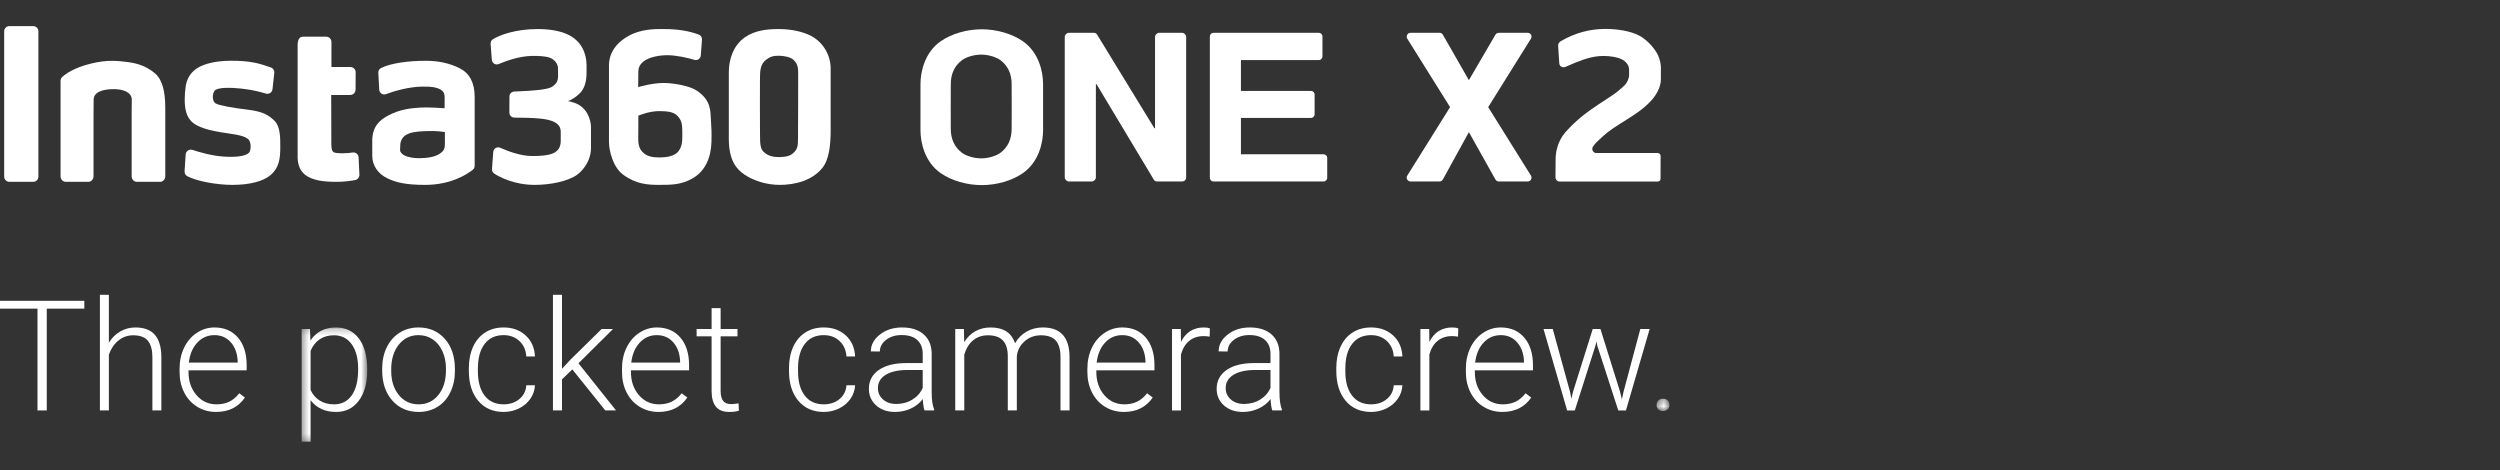
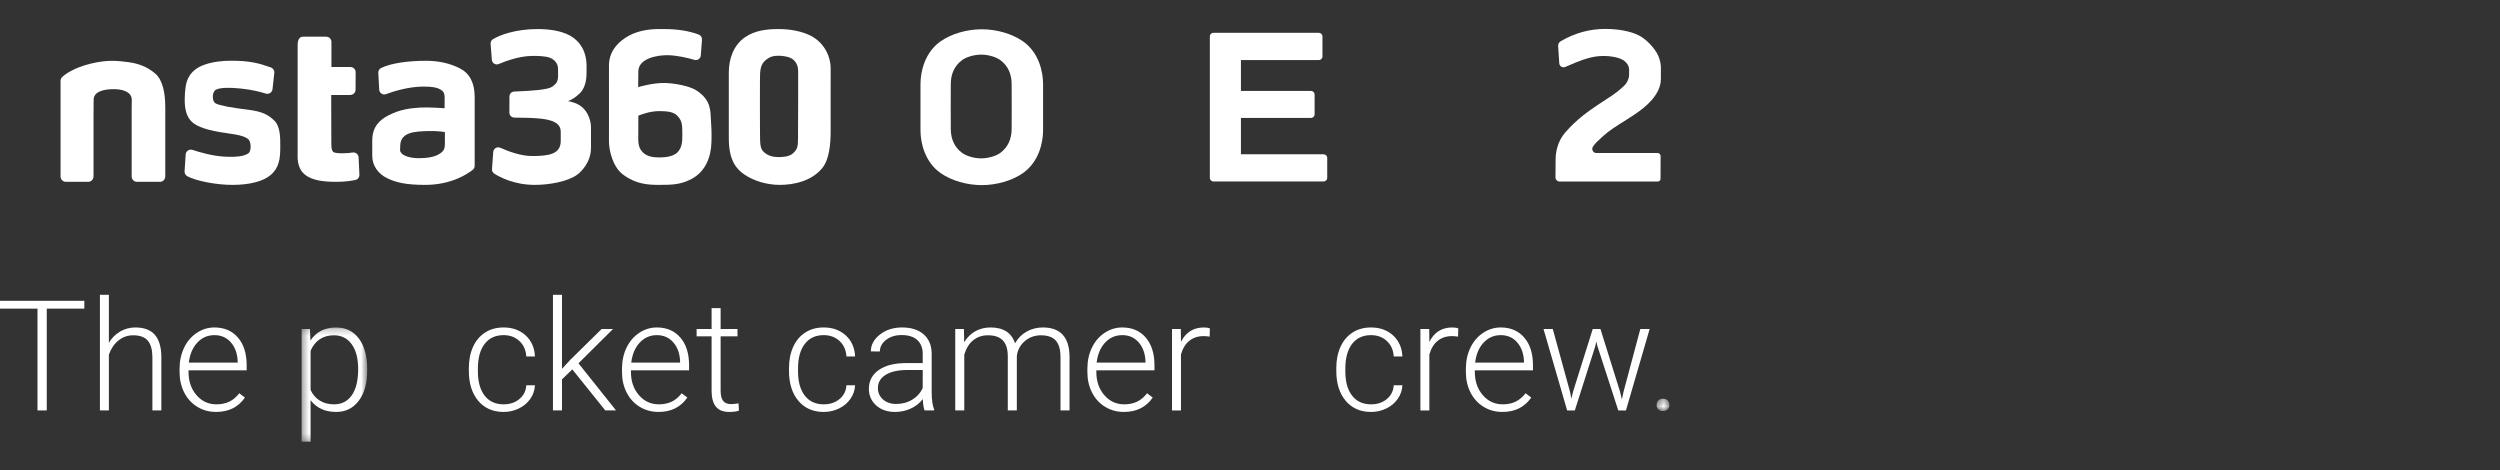
<svg xmlns="http://www.w3.org/2000/svg" xmlns:xlink="http://www.w3.org/1999/xlink" width="383px" height="72px" viewBox="0 0 383 72" version="1.1">
  <rect x="0" y="0" width="383" height="72" fill="#333333" stroke="none" />
  <title>desktop_logo_one x2_cjkjp</title>
  <defs>
    <polygon id="path-1" points="0.371 0.22 10.418 0.22 10.418 17.73 0.371 17.73" />
    <polygon id="path-3" points="0.385 0.321 2.357 0.321 2.357 2.213 0.385 2.213" />
  </defs>
  <g id="切图" stroke="none" stroke-width="1" fill="none" fill-rule="evenodd">
    <g id="Desktop/Logo/ONE-X2_EN">
      <g id="编组-5" />
      <g id="编组" transform="translate(0, 4)">
        <path d="M202.773,19.636 L190.111,19.636 L190.111,14.064 L200.84,14.064 C201.148,14.064 201.398,13.815 201.398,13.508 L201.398,10.483 C201.398,10.176 201.148,9.927 200.84,9.927 L190.111,9.927 L190.111,5.204 L202.041,5.204 C202.349,5.204 202.599,4.954 202.599,4.646 L202.599,1.581 C202.599,1.273 202.349,1.024 202.041,1.024 L185.905,1.024 C185.598,1.024 185.348,1.273 185.348,1.581 L185.348,23.245 C185.348,23.552 185.598,23.801 185.905,23.801 L202.773,23.801 C203.081,23.801 203.331,23.552 203.331,23.245 L203.331,20.193 C203.331,19.885 203.081,19.636 202.773,19.636" id="Fill-1" fill="#FFFFFF" />
-         <path d="M181.099,1.025 C181.41,1.025 181.72,1.335 181.72,1.646 L181.72,23.179 C181.72,23.594 181.41,23.802 181.099,23.802 L177.263,23.802 C177.055,23.802 176.848,23.698 176.744,23.491 L167.992,8.904 L167.889,8.904 L167.889,23.179 C167.889,23.491 167.577,23.802 167.267,23.802 L163.742,23.802 C163.431,23.802 163.12,23.491 163.12,23.179 L163.12,1.646 C163.12,1.335 163.431,1.025 163.742,1.025 L167.577,1.025 C167.785,1.025 167.992,1.128 168.096,1.335 L176.848,15.642 L176.952,15.642 L176.952,1.646 C176.952,1.335 177.263,1.025 177.574,1.025 L181.099,1.025 Z" id="Fill-3" fill="#FFFFFF" />
        <path d="M154.983,15.794 C154.973,17.248 154.451,18.539 153.251,19.421 C152.674,19.846 151.502,20.262 150.32,20.262 C149.138,20.262 147.967,19.846 147.393,19.421 C146.193,18.539 145.671,17.248 145.661,15.794 C145.65,14.297 145.65,13.913 145.65,12.479 C145.65,11.043 145.65,10.332 145.661,8.835 C145.671,7.378 146.193,6.09 147.393,5.208 C147.967,4.782 149.138,4.367 150.32,4.367 C151.502,4.367 152.674,4.782 153.251,5.208 C154.451,6.09 154.973,7.378 154.983,8.835 C154.995,10.332 154.995,11.043 154.995,12.479 C154.995,13.913 154.995,14.297 154.983,15.794 M156.698,2.317 C155.009,1.142 152.635,0.486 150.407,0.486 C148.183,0.486 145.81,1.142 144.12,2.317 C141.687,4.01 141.018,6.951 141.018,8.886 L141.018,12.586 L141.018,15.958 C141.018,17.895 141.687,20.833 144.12,22.529 C145.81,23.705 148.183,24.358 150.407,24.358 C152.635,24.358 155.009,23.705 156.698,22.529 C159.133,20.833 159.8,17.895 159.8,15.958 L159.8,12.586 L159.8,8.886 C159.8,6.951 159.133,4.01 156.698,2.317" id="Fill-5" fill="#FFFFFF" />
-         <path d="M229.615,23.802 L234.041,23.802 C234.503,23.802 234.784,23.294 234.54,22.903 L227.99,12.413 L234.54,1.924 C234.784,1.532 234.503,1.024 234.041,1.024 L229.609,1.024 C229.399,1.024 229.206,1.135 229.101,1.316 L225.032,8.283 L221.047,1.32 C220.943,1.137 220.748,1.024 220.537,1.024 L216.093,1.024 C215.631,1.024 215.35,1.532 215.595,1.924 L222.152,12.413 L215.595,22.902 C215.35,23.294 215.631,23.802 216.093,23.802 L220.53,23.802 C220.745,23.802 220.942,23.685 221.046,23.497 L225.033,16.243 L229.103,23.501 C229.207,23.687 229.403,23.802 229.615,23.802" id="Fill-7" fill="#FFFFFF" />
        <path d="M245.302,17.121 L245.675,16.781 C246.52,16.009 247.62,15.322 248.784,14.593 C250.883,13.279 253.006,11.929 254.007,9.899 C254.26,9.369 254.444,8.768 254.445,8.178 L254.451,6.278 C254.422,5.686 254.302,5.169 254.05,4.559 C253.975,4.409 253.896,4.253 253.82,4.103 C252.984,2.725 251.814,1.796 251.062,1.418 C249.829,0.797 247.973,0.437 245.972,0.431 L245.926,0.431 C243.516,0.431 241.214,1.069 239.081,2.328 C238.831,2.476 238.687,2.76 238.706,3.051 L238.883,5.715 C238.898,5.921 239.009,6.102 239.188,6.212 C239.371,6.325 239.592,6.343 239.792,6.26 C239.971,6.186 240.172,6.099 240.387,6.006 C241.618,5.474 243.303,4.747 244.945,4.603 C245.199,4.58 245.444,4.571 245.676,4.571 C246.731,4.571 247.534,4.768 247.87,4.867 C248.098,4.933 248.667,5.126 249.019,5.475 C249.414,5.866 249.582,6.238 249.581,6.719 L249.579,7.499 C249.577,7.999 249.273,8.688 248.916,9.038 C247.558,10.373 246.239,11.085 244.964,11.946 C243.345,13.039 241.67,14.17 239.833,16.248 C238.534,17.718 238.326,19.482 238.32,20.402 L238.3,23.165 C238.297,23.518 238.588,23.809 238.948,23.813 C239.16,23.815 253.778,23.813 253.926,23.813 L253.929,23.813 C254.071,23.813 254.196,23.767 254.283,23.681 C254.355,23.608 254.394,23.512 254.394,23.405 L254.406,19.904 C254.406,19.781 254.358,19.665 254.27,19.579 C254.183,19.491 254.065,19.443 253.94,19.443 C252.698,19.44 249.502,19.451 247.015,19.443 L244.534,19.443 C244.304,19.441 244.107,19.292 244.003,19.094 C243.898,18.89 243.916,18.644 244.051,18.449 C244.418,17.921 244.641,17.719 245.302,17.121" id="Fill-9" fill="#FFFFFF" />
        <path d="M103.926,19.189 C103.345,19.95 102.033,20.122 101.021,20.122 C99.988,20.122 99.01,19.977 98.339,19.189 C97.668,18.401 97.788,17.471 97.788,16.225 C97.788,14.681 97.795,13.72 97.795,13.72 C97.795,13.72 99.516,12.976 101.133,13.023 C102.091,13.052 103.16,13.065 103.82,13.784 C104.48,14.503 104.533,15.126 104.533,16.478 C104.533,17.693 104.506,18.427 103.926,19.189 M106.641,9.822 C105.638,9.184 103.344,8.728 101.728,8.712 C99.922,8.695 97.766,9.346 97.766,9.346 C97.766,9.346 97.766,8.092 97.794,6.903 C97.842,4.922 100.723,4.451 102.203,4.456 C103.699,4.461 105.387,4.877 106.394,5.171 C106.858,5.306 107.328,4.979 107.364,4.496 L107.544,2.07 C107.568,1.736 107.373,1.424 107.061,1.304 C105.594,0.738 103.771,0.456 101.855,0.456 C100.815,0.456 98.903,0.353 96.973,1.168 C95.547,1.77 93.294,3.292 93.294,6.018 C93.294,8.676 93.299,10.474 93.296,12.865 C93.293,15.879 93.294,15.29 93.294,17.715 C93.294,19.053 93.888,21.569 95.42,22.723 C97.388,24.205 99.197,24.324 100.996,24.324 C102.964,24.324 104.314,24.287 105.964,23.405 C108.068,22.279 108.926,20.101 108.994,17.778 C109.039,16.229 108.992,15.55 108.908,14.291 C108.825,13.05 108.987,11.312 106.641,9.822" id="Fill-11" fill="#FFFFFF" />
        <path d="M122.279,7.33 C122.279,8.731 122.276,9.592 122.276,12.37 C122.276,14.033 122.258,14.743 122.258,15.927 L122.258,17.082 C122.258,18.533 122.164,18.864 121.474,19.5 C120.869,20.057 119.769,20.064 119.22,20.064 C118.378,20.064 117.629,19.838 117.084,19.348 C116.493,18.817 116.432,18.315 116.432,16.35 C116.432,15.143 116.418,14.35 116.418,12.28 C116.418,10.768 116.437,9.509 116.426,8.183 C116.415,6.648 116.537,5.805 117.358,5.158 C117.926,4.709 118.428,4.538 119.28,4.538 C120.079,4.538 121.068,4.721 121.561,5.169 C122.302,5.842 122.279,6.605 122.279,7.33 M127.254,12.364 C127.254,9.828 127.256,8.319 127.256,6.479 C127.256,4.522 126.168,2.455 124.148,1.445 C122.891,0.817 121.137,0.451 119.302,0.451 C117.44,0.451 115.656,0.665 114.146,1.698 C112.347,2.928 111.654,5.074 111.654,7.094 L111.654,12.318 L111.654,17.224 C111.654,20.632 112.867,21.946 114.051,22.746 C115.479,23.71 117.468,24.324 119.455,24.324 C121.658,24.324 124.364,23.731 125.979,21.737 C127.052,20.411 127.256,18.108 127.256,15.961 C127.256,13.767 127.254,14.84 127.254,12.364" id="Fill-13" fill="#FFFFFF" />
        <path d="M90.539,15.499 C90.539,14.382 89.954,12.388 87.973,11.742 C87.482,11.581 87.213,11.502 86.983,11.502 C87.54,11.288 88.085,11.003 88.805,10.312 C89.525,9.621 89.859,8.526 89.859,7.153 C89.859,6.183 89.861,6.81 89.861,6.021 C89.861,4.061 88.989,2.359 87.266,1.425 C85.904,0.688 84.046,0.452 82.375,0.452 C78.937,0.452 76.536,1.384 75.528,1.999 C75.282,2.15 75.141,2.424 75.162,2.712 L75.349,5.162 C75.389,5.684 75.929,6.014 76.411,5.809 C77.552,5.325 79.521,4.619 81.398,4.569 C82.305,4.545 83.608,4.587 84.271,4.856 C85.016,5.16 85.478,5.79 85.486,6.476 C85.495,7.219 85.5,7.108 85.5,7.568 C85.5,8.589 85.128,8.839 84.8,9.133 C84.338,9.548 83.463,9.669 82.426,9.794 C81.765,9.873 80.165,9.98 78.789,10.025 C78.376,10.038 78.049,10.374 78.047,10.787 L78.037,13.249 C78.035,13.672 78.375,14.015 78.797,14.018 C79.991,14.027 81.636,14.046 82.837,14.175 C84.495,14.355 85.903,14.806 85.903,16.169 C85.903,17.531 85.905,15.561 85.905,17.584 C85.905,19.608 84.135,19.904 81.497,19.904 C79.77,19.904 77.797,19.156 76.641,18.639 C76.156,18.422 75.605,18.753 75.566,19.283 L75.372,21.898 C75.351,22.18 75.488,22.45 75.727,22.603 C76.579,23.145 78.794,24.324 81.928,24.324 C84.177,24.324 86.977,23.825 88.454,22.743 C88.984,22.355 90.539,20.894 90.539,18.66 C90.539,17.543 90.538,18.428 90.538,17.019 C90.538,15.697 90.539,16.475 90.539,15.499" id="Fill-15" fill="#FFFFFF" />
        <path d="M67.398,19.529 C66.545,20.117 65.261,20.22 64.248,20.234 C63.231,20.249 62.026,20.016 61.566,19.529 C61.175,19.115 61.315,18.993 61.315,18.384 C61.315,17.49 61.703,16.826 62.606,16.469 C63.508,16.112 64.819,16.103 65.63,16.079 C67.112,16.036 68.157,16.233 68.157,16.233 L68.157,17.036 C68.157,18.596 68.251,18.94 67.398,19.529 M70.452,6.474 C68.939,5.7 67.208,5.313 65.26,5.313 C62.553,5.313 59.935,5.663 58.385,6.415 C58.105,6.55 57.939,6.844 57.956,7.156 L58.097,9.733 C58.126,10.258 58.65,10.606 59.139,10.421 C60.411,9.94 62.634,9.29 64.747,9.265 C66.178,9.248 66.901,9.394 67.412,9.673 C67.922,9.951 68.12,10.258 68.12,10.989 C68.12,11.589 68.113,12.583 68.113,12.583 C68.113,12.583 65.64,12.402 64.444,12.475 C62.806,12.574 61.273,12.769 59.563,13.646 C58.162,14.364 57.029,15.381 57.029,17.573 L57.029,19.877 C57.029,21.403 57.962,22.624 59.249,23.269 C60.652,23.973 62.232,24.324 65.149,24.324 C69.137,24.324 71.624,22.649 72.431,22.007 C72.616,21.86 72.719,21.637 72.719,21.4 L72.719,10.858 C72.719,8.71 71.964,7.249 70.452,6.474" id="Fill-17" fill="#FFFFFF" />
        <path d="M37.892,12.794 C35.662,12.529 33.598,12.172 33.032,11.839 C32.452,11.498 32.526,10.319 32.878,9.901 C33.377,9.305 35.63,9.433 36.942,9.57 C38.589,9.741 39.902,10.08 40.716,10.334 C41.197,10.484 41.694,10.159 41.749,9.662 L42.022,7.165 C42.062,6.8 41.844,6.455 41.495,6.332 C39.682,5.691 38.332,5.304 35.393,5.304 C34.108,5.304 32.623,5.447 31.295,5.924 C29.162,6.69 28.546,8.181 28.413,9.504 C28.346,10.168 28.294,10.486 28.298,11.351 C28.303,12.773 28.594,13.914 29.396,14.669 C30.197,15.436 31.955,16.026 34.627,16.381 C37,16.697 37.567,16.976 37.975,17.274 C38.541,17.687 38.491,19.111 38.108,19.442 C37.49,19.975 36.024,20.1 34.252,19.987 C32.488,19.874 30.607,19.334 29.497,18.966 C28.999,18.801 28.478,19.147 28.444,19.667 L28.276,22.246 C28.256,22.557 28.421,22.85 28.696,22.998 C30.107,23.751 33.181,24.324 35.593,24.324 C38.257,24.324 40.341,23.779 41.474,22.803 C42.768,21.688 42.939,20.299 42.939,18.499 C42.939,17.133 42.959,15.439 42.073,14.527 C41.176,13.628 40.257,13.075 37.892,12.794" id="Fill-19" fill="#FFFFFF" />
        <path d="M54.009,19.366 C53.659,19.424 53.204,19.474 52.636,19.48 C51.851,19.488 51.234,19.448 51.044,19.266 C50.853,19.083 50.76,18.759 50.76,18.012 L50.74,10.549 L53.659,10.549 C54.105,10.549 54.471,10.185 54.473,9.738 L54.486,7.068 C54.488,6.627 54.131,6.268 53.689,6.268 L50.776,6.268 L50.776,2.423 C50.776,1.98 50.417,1.622 49.974,1.622 L46.401,1.622 C45.958,1.622 45.599,1.98 45.599,2.874 L45.599,19.386 C45.599,20.072 45.454,21.656 46.637,22.685 C47.819,23.714 49.797,23.847 51.451,23.856 C52.757,23.864 53.796,23.707 54.424,23.579 C54.809,23.501 55.079,23.155 55.061,22.762 L54.939,20.114 C54.917,19.636 54.482,19.288 54.009,19.366" id="Fill-21" fill="#FFFFFF" />
        <path d="M23.739,7.233 C23.306,6.876 22.018,5.8 19.642,5.517 C18.048,5.327 16.535,5.106 13.93,5.742 C11.319,6.379 10.03,7.335 9.532,7.794 C9.37,7.944 9.278,8.155 9.278,8.376 L9.278,23.029 C9.278,23.466 9.632,23.856 10.07,23.856 L13.536,23.856 C13.973,23.856 14.328,23.466 14.328,23.029 L14.328,14.02 C14.328,12.9 14.346,12.54 14.346,11.291 C14.346,10.042 15.84,9.656 17.437,9.656 C18.736,9.656 20.189,10.053 20.189,11.291 C20.189,11.98 20.17,12.498 20.17,12.963 L20.17,23.029 C20.17,23.466 20.525,23.856 20.963,23.856 L24.527,23.856 C24.965,23.856 25.32,23.466 25.32,23.029 L25.32,12.481 C25.32,10.208 24.926,8.215 23.739,7.233" id="Fill-23" fill="#FFFFFF" />
-         <path d="M5.082,4.32432432e-05 L1.442,4.32432432e-05 C0.999,4.32432432e-05 0.64,0.359 0.64,0.801 L0.64,23.055 C0.64,23.498 0.999,23.856 1.442,23.856 L5.082,23.856 C5.525,23.856 5.883,23.498 5.883,23.055 L5.883,0.801 C5.883,0.359 5.525,4.32432432e-05 5.082,4.32432432e-05" id="Fill-25" fill="#FFFFFF" />
        <polygon id="Fill-27" fill="#FFFFFF" points="12.919 43.283 7.163 43.283 7.163 58.878 5.744 58.878 5.744 43.283 0 43.283 0 42.084 12.919 42.084" />
        <path d="M16.679,48.508 C17.133,47.763 17.714,47.186 18.421,46.778 C19.129,46.371 19.901,46.167 20.739,46.167 C22.077,46.167 23.073,46.544 23.727,47.297 C24.38,48.051 24.711,49.182 24.719,50.689 L24.719,58.878 L23.347,58.878 L23.347,50.677 C23.339,49.562 23.102,48.732 22.637,48.185 C22.172,47.64 21.427,47.366 20.405,47.366 C19.551,47.366 18.796,47.634 18.139,48.168 C17.481,48.703 16.995,49.424 16.679,50.331 L16.679,58.878 L15.307,58.878 L15.307,41.161 L16.679,41.161 L16.679,48.508 Z" id="Fill-29" fill="#FFFFFF" />
        <path d="M32.851,47.343 C31.813,47.343 30.938,47.724 30.227,48.486 C29.516,49.246 29.083,50.27 28.929,51.554 L36.415,51.554 L36.415,51.404 C36.377,50.204 36.035,49.227 35.389,48.474 C34.743,47.72 33.897,47.343 32.851,47.343 M33.105,59.109 C32.044,59.109 31.084,58.848 30.227,58.325 C29.369,57.802 28.702,57.073 28.226,56.139 C27.749,55.205 27.511,54.157 27.511,52.996 L27.511,52.5 C27.511,51.3 27.743,50.219 28.209,49.259 C28.673,48.297 29.321,47.542 30.152,46.992 C30.983,46.442 31.882,46.167 32.851,46.167 C34.366,46.167 35.568,46.684 36.455,47.718 C37.344,48.753 37.788,50.166 37.788,51.957 L37.788,52.73 L28.883,52.73 L28.883,52.996 C28.883,54.411 29.289,55.589 30.1,56.531 C30.911,57.473 31.932,57.944 33.163,57.944 C33.901,57.944 34.553,57.81 35.118,57.541 C35.683,57.271 36.196,56.841 36.657,56.248 L37.523,56.906 C36.508,58.375 35.035,59.109 33.105,59.109" id="Fill-31" fill="#FFFFFF" />
        <g transform="translate(45.838, 45.947)">
          <mask id="mask-2" fill="white">
            <use xlink:href="#path-1" />
          </mask>
          <g id="Clip-34" />
          <path d="M9.033,6.576 C9.033,4.983 8.706,3.726 8.053,2.804 C7.399,1.881 6.488,1.419 5.319,1.419 C4.473,1.419 3.746,1.623 3.139,2.031 C2.531,2.439 2.066,3.031 1.743,3.807 L1.743,9.793 C2.074,10.509 2.547,11.055 3.162,11.431 C3.777,11.809 4.504,11.997 5.342,11.997 C6.503,11.997 7.409,11.534 8.059,10.607 C8.709,9.68 9.033,8.336 9.033,6.576 L9.033,6.576 Z M10.418,6.818 C10.418,8.763 9.987,10.307 9.125,11.449 C8.264,12.591 7.111,13.162 5.665,13.162 C3.958,13.162 2.651,12.562 1.743,11.362 L1.743,17.73 L0.371,17.73 L0.371,0.451 L1.651,0.451 L1.72,2.215 C2.62,0.885 3.923,0.22 5.631,0.22 C7.122,0.22 8.293,0.785 9.143,1.916 C9.992,3.046 10.418,4.615 10.418,6.621 L10.418,6.818 Z" id="Fill-33" fill="#FFFFFF" mask="url(#mask-2)" />
        </g>
-         <path d="M59.935,52.834 C59.935,54.326 60.322,55.551 61.094,56.508 C61.867,57.465 62.88,57.944 64.133,57.944 C65.379,57.944 66.389,57.465 67.161,56.508 C67.935,55.551 68.321,54.287 68.321,52.719 L68.321,52.454 C68.321,51.5 68.144,50.627 67.79,49.835 C67.436,49.043 66.94,48.43 66.302,47.996 C65.664,47.561 64.933,47.343 64.111,47.343 C62.88,47.343 61.877,47.826 61.1,48.791 C60.323,49.756 59.935,51.02 59.935,52.58 L59.935,52.834 Z M58.551,52.454 C58.551,51.254 58.783,50.174 59.249,49.212 C59.714,48.251 60.371,47.503 61.221,46.969 C62.071,46.434 63.034,46.167 64.111,46.167 C65.772,46.167 67.117,46.75 68.148,47.915 C69.178,49.079 69.693,50.623 69.693,52.546 L69.693,52.834 C69.693,54.041 69.461,55.128 68.996,56.093 C68.53,57.058 67.875,57.802 67.029,58.325 C66.183,58.847 65.218,59.109 64.133,59.109 C62.48,59.109 61.136,58.527 60.102,57.362 C59.068,56.196 58.551,54.653 58.551,52.73 L58.551,52.454 Z" id="Fill-35" fill="#FFFFFF" />
        <path d="M77.157,57.944 C78.118,57.944 78.923,57.673 79.573,57.131 C80.223,56.589 80.575,55.887 80.629,55.026 L81.955,55.026 C81.916,55.787 81.678,56.481 81.24,57.108 C80.802,57.735 80.219,58.225 79.492,58.579 C78.766,58.932 77.987,59.109 77.157,59.109 C75.519,59.109 74.221,58.54 73.263,57.402 C72.306,56.264 71.827,54.733 71.827,52.811 L71.827,52.396 C71.827,51.165 72.043,50.077 72.473,49.131 C72.904,48.186 73.521,47.455 74.325,46.94 C75.129,46.425 76.068,46.167 77.145,46.167 C78.514,46.167 79.642,46.575 80.531,47.39 C81.419,48.205 81.894,49.277 81.955,50.608 L80.629,50.608 C80.567,49.631 80.215,48.843 79.573,48.243 C78.931,47.644 78.121,47.343 77.145,47.343 C75.899,47.343 74.932,47.793 74.244,48.693 C73.556,49.593 73.212,50.854 73.212,52.476 L73.212,52.88 C73.212,54.472 73.556,55.714 74.244,56.606 C74.932,57.498 75.903,57.944 77.157,57.944" id="Fill-37" fill="#FFFFFF" />
        <polygon id="Fill-39" fill="#FFFFFF" points="87.677 52.592 86.096 54.115 86.096 58.878 84.712 58.878 84.712 41.161 86.096 41.161 86.096 52.5 87.4 51.092 92.175 46.398 93.917 46.398 88.622 51.658 94.378 58.878 92.729 58.878" />
        <path d="M100.63,47.343 C99.592,47.343 98.717,47.724 98.006,48.486 C97.295,49.246 96.862,50.27 96.708,51.554 L104.194,51.554 L104.194,51.404 C104.156,50.204 103.814,49.227 103.168,48.474 C102.522,47.72 101.676,47.343 100.63,47.343 M100.884,59.109 C99.823,59.109 98.863,58.848 98.006,58.325 C97.148,57.802 96.481,57.073 96.005,56.139 C95.528,55.205 95.29,54.157 95.29,52.996 L95.29,52.5 C95.29,51.3 95.522,50.219 95.987,49.259 C96.452,48.297 97.1,47.542 97.931,46.992 C98.762,46.442 99.661,46.167 100.63,46.167 C102.145,46.167 103.347,46.684 104.234,47.718 C105.123,48.753 105.567,50.166 105.567,51.957 L105.567,52.73 L96.662,52.73 L96.662,52.996 C96.662,54.411 97.068,55.589 97.879,56.531 C98.69,57.473 99.711,57.944 100.941,57.944 C101.68,57.944 102.332,57.81 102.896,57.541 C103.462,57.271 103.975,56.841 104.436,56.248 L105.302,56.906 C104.287,58.375 102.814,59.109 100.884,59.109" id="Fill-41" fill="#FFFFFF" />
        <path d="M110.4,43.203 L110.4,46.398 L112.984,46.398 L112.984,47.528 L110.4,47.528 L110.4,55.854 C110.4,56.547 110.525,57.063 110.775,57.401 C111.025,57.74 111.442,57.91 112.027,57.91 C112.257,57.91 112.63,57.871 113.146,57.794 L113.203,58.915 C112.842,59.044 112.35,59.109 111.726,59.109 C110.781,59.109 110.093,58.834 109.662,58.284 C109.231,57.735 109.016,56.925 109.016,55.857 L109.016,47.528 L106.721,47.528 L106.721,46.398 L109.016,46.398 L109.016,43.203 L110.4,43.203 Z" id="Fill-43" fill="#FFFFFF" />
        <path d="M126.203,57.944 C127.164,57.944 127.969,57.673 128.619,57.131 C129.269,56.589 129.621,55.887 129.675,55.026 L131.001,55.026 C130.963,55.787 130.724,56.481 130.286,57.108 C129.848,57.735 129.265,58.225 128.538,58.579 C127.812,58.932 127.033,59.109 126.203,59.109 C124.565,59.109 123.267,58.54 122.31,57.402 C121.352,56.264 120.874,54.733 120.874,52.811 L120.874,52.396 C120.874,51.165 121.089,50.077 121.52,49.131 C121.95,48.186 122.567,47.455 123.371,46.94 C124.175,46.425 125.114,46.167 126.191,46.167 C127.56,46.167 128.689,46.575 129.577,47.39 C130.465,48.205 130.94,49.277 131.001,50.608 L129.675,50.608 C129.613,49.631 129.261,48.843 128.619,48.243 C127.977,47.644 127.168,47.343 126.191,47.343 C124.945,47.343 123.978,47.793 123.29,48.693 C122.602,49.593 122.258,50.854 122.258,52.476 L122.258,52.88 C122.258,54.472 122.602,55.714 123.29,56.606 C123.978,57.498 124.949,57.944 126.203,57.944" id="Fill-45" fill="#FFFFFF" />
        <path d="M137.299,57.886 C138.222,57.886 139.047,57.663 139.774,57.217 C140.5,56.772 141.029,56.175 141.36,55.429 L141.36,52.684 L138.891,52.684 C137.515,52.7 136.438,52.952 135.661,53.44 C134.885,53.928 134.496,54.599 134.496,55.453 C134.496,56.152 134.756,56.733 135.275,57.194 C135.794,57.656 136.469,57.886 137.299,57.886 L137.299,57.886 Z M141.637,58.878 C141.498,58.486 141.41,57.906 141.371,57.137 C140.887,57.768 140.27,58.254 139.52,58.596 C138.77,58.938 137.976,59.109 137.138,59.109 C135.939,59.109 134.967,58.775 134.226,58.106 C133.483,57.437 133.112,56.591 133.112,55.568 C133.112,54.353 133.618,53.392 134.629,52.684 C135.64,51.977 137.049,51.623 138.857,51.623 L141.36,51.623 L141.36,50.204 C141.36,49.312 141.084,48.611 140.535,48.099 C139.985,47.588 139.184,47.332 138.13,47.332 C137.169,47.332 136.373,47.578 135.742,48.07 C135.112,48.562 134.796,49.155 134.796,49.847 L133.412,49.835 C133.412,48.843 133.874,47.984 134.796,47.257 C135.719,46.53 136.854,46.167 138.199,46.167 C139.591,46.167 140.689,46.515 141.492,47.211 C142.296,47.907 142.709,48.878 142.732,50.123 L142.732,56.029 C142.732,57.236 142.859,58.14 143.113,58.74 L143.113,58.878 L141.637,58.878 Z" id="Fill-47" fill="#FFFFFF" />
        <path d="M147.669,46.398 L147.715,48.428 C148.177,47.674 148.753,47.109 149.446,46.732 C150.138,46.355 150.907,46.167 151.752,46.167 C153.721,46.167 154.971,46.974 155.502,48.589 C155.947,47.812 156.543,47.215 157.289,46.796 C158.035,46.377 158.858,46.167 159.758,46.167 C162.434,46.167 163.799,47.628 163.853,50.55 L163.853,58.878 L162.468,58.878 L162.468,50.654 C162.461,49.539 162.22,48.713 161.748,48.174 C161.275,47.636 160.504,47.366 159.435,47.366 C158.443,47.382 157.604,47.703 156.92,48.33 C156.236,48.957 155.855,49.72 155.778,50.62 L155.778,58.878 L154.394,58.878 L154.394,50.55 C154.386,49.482 154.135,48.684 153.639,48.157 C153.143,47.63 152.379,47.366 151.349,47.366 C150.48,47.366 149.734,47.614 149.111,48.111 C148.488,48.606 148.027,49.343 147.727,50.32 L147.727,58.878 L146.343,58.878 L146.343,46.398 L147.669,46.398 Z" id="Fill-49" fill="#FFFFFF" />
        <path d="M171.927,47.343 C170.889,47.343 170.014,47.724 169.303,48.486 C168.592,49.246 168.159,50.27 168.005,51.554 L175.491,51.554 L175.491,51.404 C175.453,50.204 175.111,49.227 174.465,48.474 C173.819,47.72 172.973,47.343 171.927,47.343 M172.181,59.109 C171.12,59.109 170.16,58.848 169.303,58.325 C168.445,57.802 167.778,57.073 167.302,56.139 C166.825,55.205 166.587,54.157 166.587,52.996 L166.587,52.5 C166.587,51.3 166.819,50.219 167.285,49.259 C167.749,48.297 168.397,47.542 169.228,46.992 C170.059,46.442 170.958,46.167 171.927,46.167 C173.442,46.167 174.644,46.684 175.531,47.718 C176.42,48.753 176.864,50.166 176.864,51.957 L176.864,52.73 L167.959,52.73 L167.959,52.996 C167.959,54.411 168.365,55.589 169.176,56.531 C169.987,57.473 171.008,57.944 172.238,57.944 C172.977,57.944 173.629,57.81 174.194,57.541 C174.759,57.271 175.272,56.841 175.733,56.248 L176.599,56.906 C175.584,58.375 174.111,59.109 172.181,59.109" id="Fill-51" fill="#FFFFFF" />
        <path d="M185.319,47.574 C185.027,47.521 184.716,47.493 184.385,47.493 C183.523,47.493 182.795,47.734 182.199,48.214 C181.603,48.695 181.178,49.393 180.924,50.308 L180.924,58.879 L179.552,58.879 L179.552,46.398 L180.902,46.398 L180.924,48.382 C181.655,46.905 182.828,46.167 184.443,46.167 C184.827,46.167 185.131,46.217 185.354,46.317 L185.319,47.574 Z" id="Fill-53" fill="#FFFFFF" />
-         <path d="M190.579,57.886 C191.502,57.886 192.327,57.663 193.053,57.217 C193.78,56.772 194.309,56.175 194.64,55.429 L194.64,52.684 L192.171,52.684 C190.794,52.7 189.718,52.952 188.941,53.44 C188.164,53.928 187.776,54.599 187.776,55.453 C187.776,56.152 188.036,56.733 188.555,57.194 C189.074,57.656 189.749,57.886 190.579,57.886 L190.579,57.886 Z M194.916,58.878 C194.777,58.486 194.689,57.906 194.651,57.137 C194.166,57.768 193.549,58.254 192.8,58.596 C192.05,58.938 191.256,59.109 190.417,59.109 C189.218,59.109 188.247,58.775 187.505,58.106 C186.763,57.437 186.392,56.591 186.392,55.568 C186.392,54.353 186.897,53.392 187.909,52.684 C188.92,51.977 190.329,51.623 192.136,51.623 L194.64,51.623 L194.64,50.204 C194.64,49.312 194.364,48.611 193.814,48.099 C193.264,47.588 192.463,47.332 191.41,47.332 C190.448,47.332 189.652,47.578 189.022,48.07 C188.391,48.562 188.076,49.155 188.076,49.847 L186.692,49.835 C186.692,48.843 187.153,47.984 188.076,47.257 C188.999,46.53 190.133,46.167 191.479,46.167 C192.87,46.167 193.968,46.515 194.772,47.211 C195.575,47.907 195.989,48.878 196.012,50.123 L196.012,56.029 C196.012,57.236 196.139,58.14 196.393,58.74 L196.393,58.878 L194.916,58.878 Z" id="Fill-55" fill="#FFFFFF" />
        <path d="M210.05,57.944 C211.011,57.944 211.816,57.673 212.466,57.131 C213.116,56.589 213.468,55.887 213.522,55.026 L214.848,55.026 C214.81,55.787 214.571,56.481 214.133,57.108 C213.695,57.735 213.112,58.225 212.385,58.579 C211.659,58.932 210.88,59.109 210.05,59.109 C208.412,59.109 207.114,58.54 206.157,57.402 C205.199,56.264 204.721,54.733 204.721,52.811 L204.721,52.396 C204.721,51.165 204.936,50.077 205.367,49.131 C205.797,48.186 206.414,47.455 207.218,46.94 C208.022,46.425 208.961,46.167 210.038,46.167 C211.407,46.167 212.535,46.575 213.424,47.39 C214.312,48.205 214.787,49.277 214.848,50.608 L213.522,50.608 C213.46,49.631 213.108,48.843 212.466,48.243 C211.824,47.644 211.015,47.343 210.038,47.343 C208.792,47.343 207.825,47.793 207.137,48.693 C206.449,49.593 206.105,50.854 206.105,52.476 L206.105,52.88 C206.105,54.472 206.449,55.714 207.137,56.606 C207.825,57.498 208.796,57.944 210.05,57.944" id="Fill-57" fill="#FFFFFF" />
        <path d="M223.373,47.574 C223.08,47.521 222.769,47.493 222.438,47.493 C221.577,47.493 220.848,47.734 220.253,48.214 C219.656,48.695 219.232,49.393 218.978,50.308 L218.978,58.879 L217.605,58.879 L217.605,46.398 L218.955,46.398 L218.978,48.382 C219.708,46.905 220.881,46.167 222.496,46.167 C222.881,46.167 223.184,46.217 223.407,46.317 L223.373,47.574 Z" id="Fill-59" fill="#FFFFFF" />
        <path d="M229.913,47.343 C228.875,47.343 228,47.724 227.289,48.486 C226.577,49.246 226.145,50.27 225.991,51.554 L233.477,51.554 L233.477,51.404 C233.438,50.204 233.096,49.227 232.45,48.474 C231.805,47.72 230.958,47.343 229.913,47.343 M230.167,59.109 C229.105,59.109 228.146,58.848 227.289,58.325 C226.431,57.802 225.764,57.073 225.287,56.139 C224.811,55.205 224.572,54.157 224.572,52.996 L224.572,52.5 C224.572,51.3 224.804,50.219 225.27,49.259 C225.735,48.297 226.383,47.542 227.214,46.992 C228.044,46.442 228.944,46.167 229.913,46.167 C231.428,46.167 232.629,46.684 233.517,47.718 C234.406,48.753 234.85,50.166 234.85,51.957 L234.85,52.73 L225.945,52.73 L225.945,52.996 C225.945,54.411 226.35,55.589 227.162,56.531 C227.973,57.473 228.994,57.944 230.224,57.944 C230.962,57.944 231.614,57.81 232.179,57.541 C232.744,57.271 233.258,56.841 233.719,56.248 L234.584,56.906 C233.569,58.375 232.097,59.109 230.167,59.109" id="Fill-61" fill="#FFFFFF" />
        <polygon id="Fill-63" fill="#FFFFFF" points="240.525 56.006 240.732 57.079 241.009 55.948 244.009 46.398 245.185 46.398 248.15 55.868 248.472 57.183 248.738 55.972 251.299 46.398 252.729 46.398 249.095 58.879 247.919 58.879 244.712 48.981 244.562 48.301 244.412 48.993 241.263 58.879 240.086 58.879 236.465 46.398 237.884 46.398" />
        <g transform="translate(253.405, 56.758)">
          <mask id="mask-4" fill="white">
            <use xlink:href="#path-3" />
          </mask>
          <g id="Clip-66" />
          <path d="M0.385,1.29 C0.385,1.021 0.471,0.792 0.644,0.603 C0.817,0.415 1.057,0.321 1.365,0.321 C1.673,0.321 1.915,0.415 2.092,0.603 C2.269,0.792 2.357,1.021 2.357,1.29 C2.357,1.559 2.269,1.78 2.092,1.953 C1.915,2.126 1.673,2.213 1.365,2.213 C1.057,2.213 0.817,2.126 0.644,1.953 C0.471,1.78 0.385,1.559 0.385,1.29" id="Fill-65" fill="#FFFFFF" mask="url(#mask-4)" />
        </g>
      </g>
    </g>
  </g>
</svg>